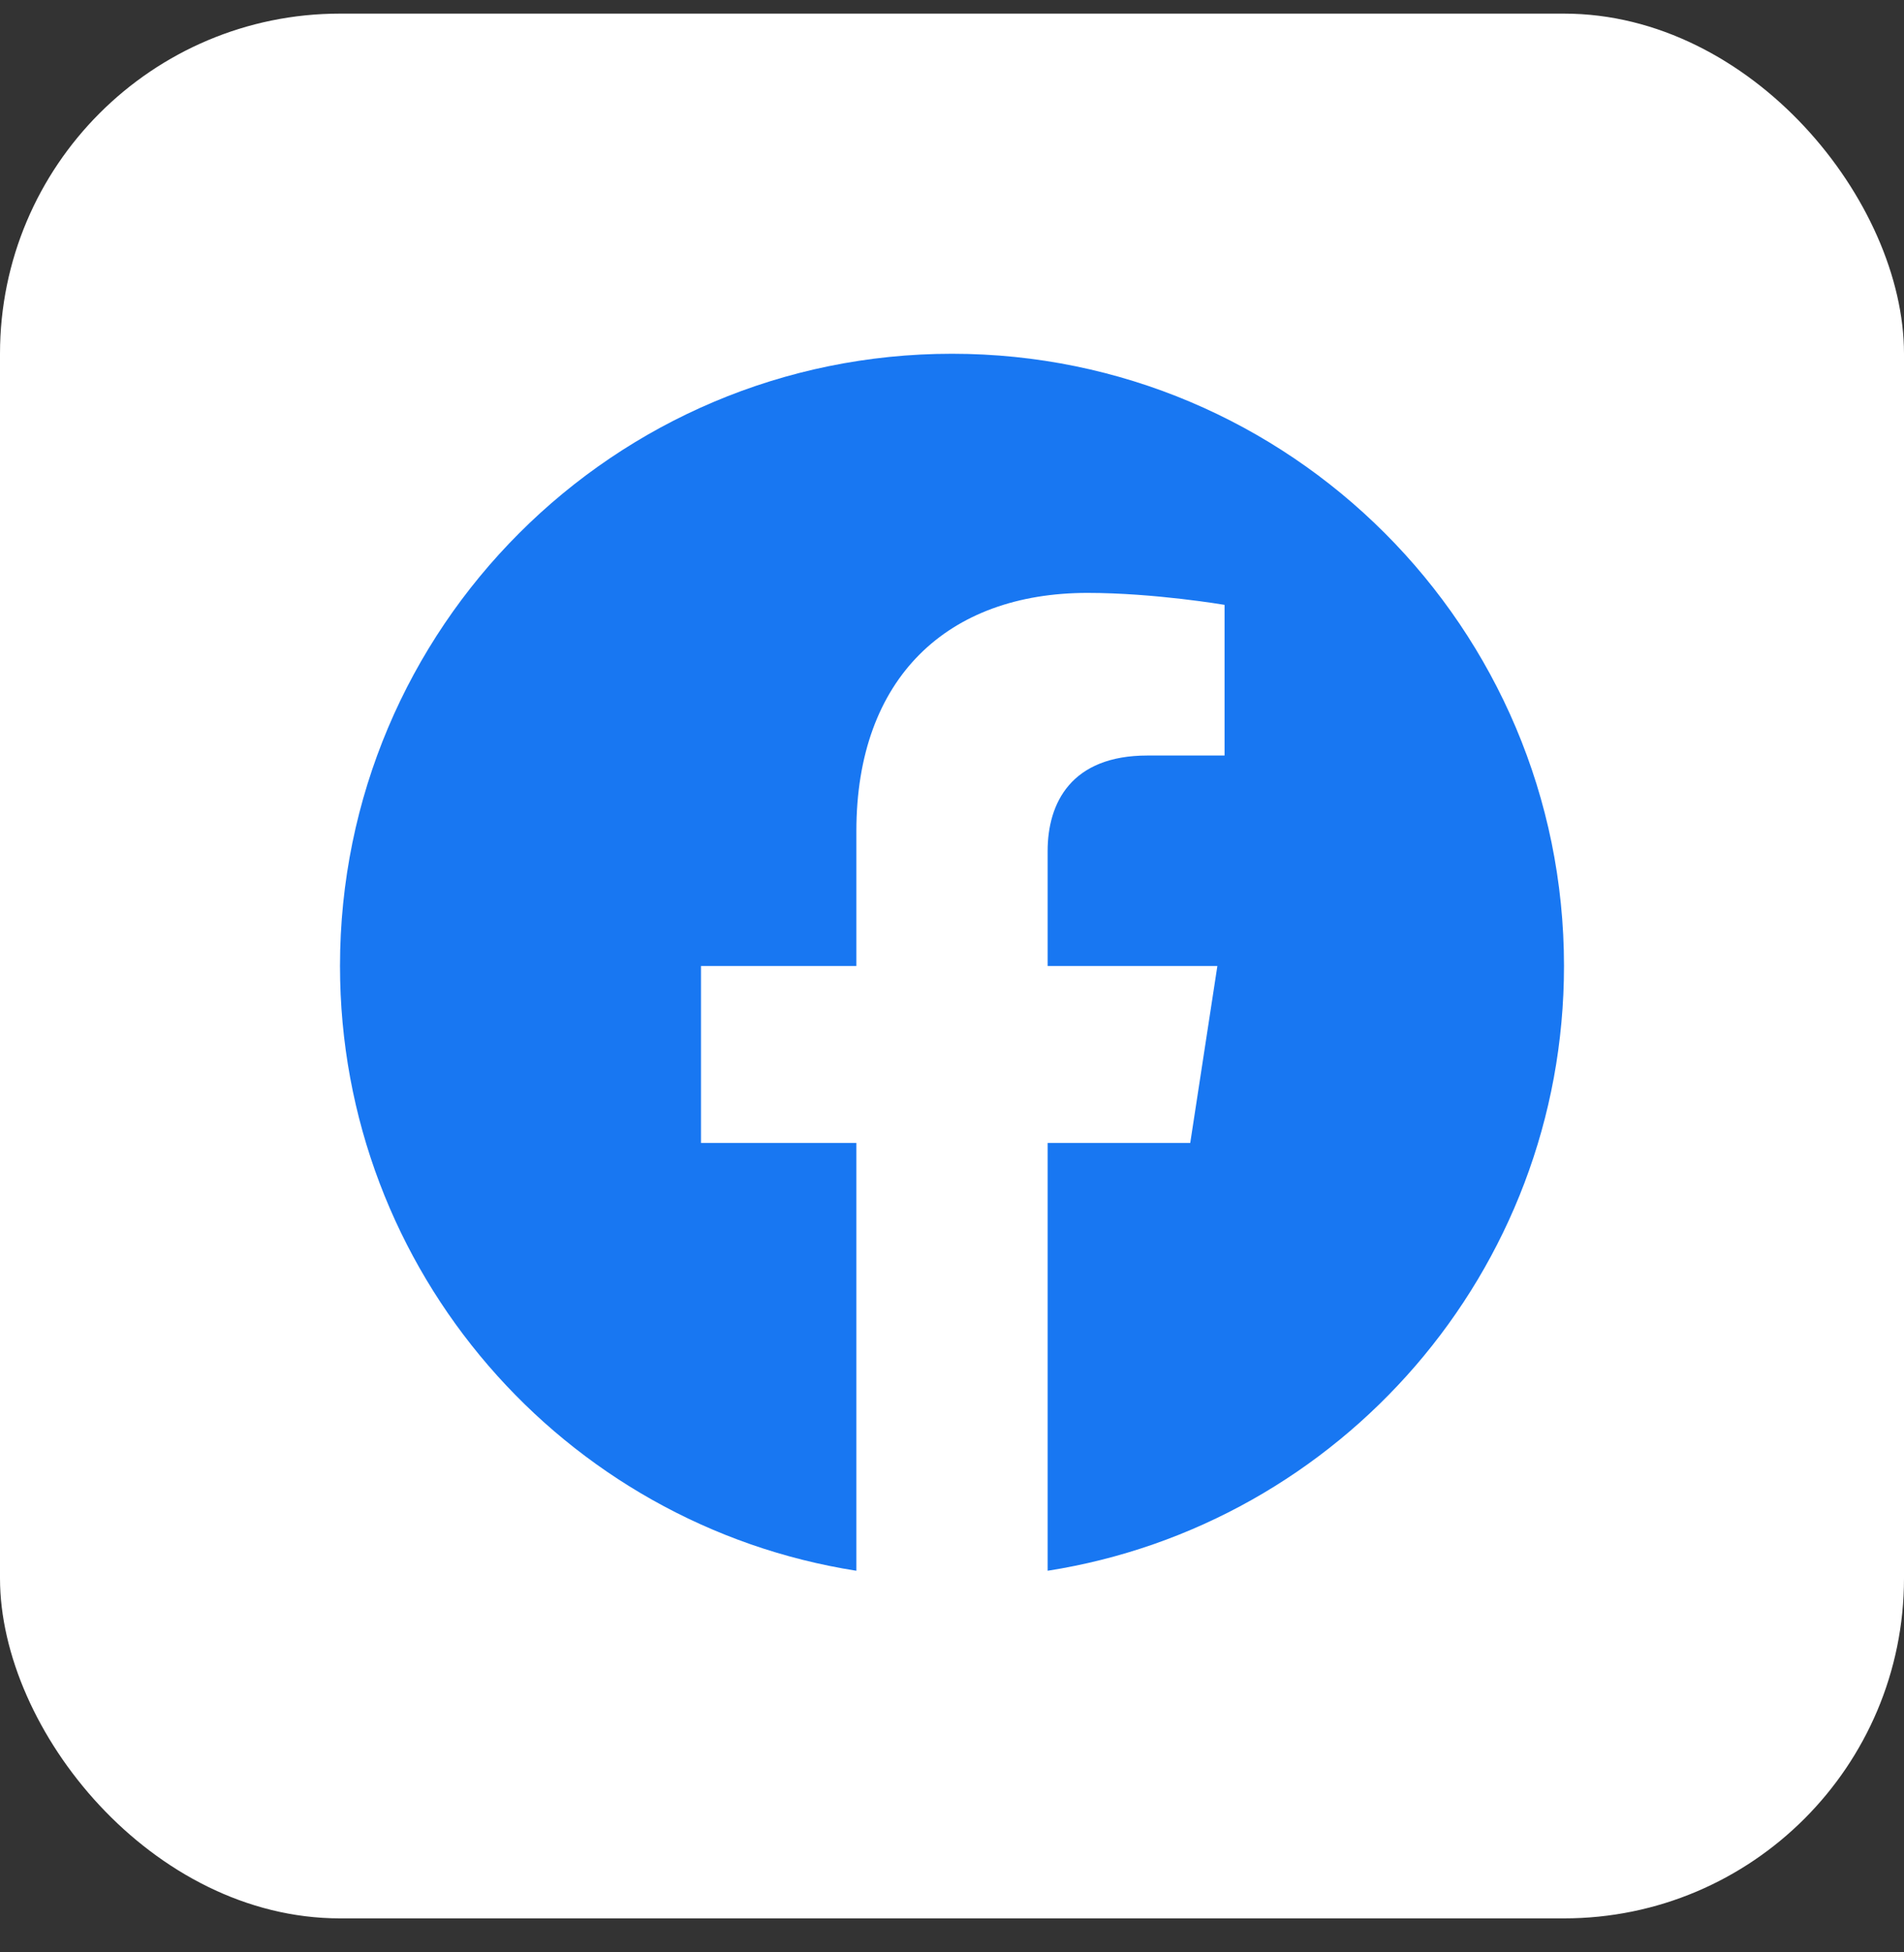
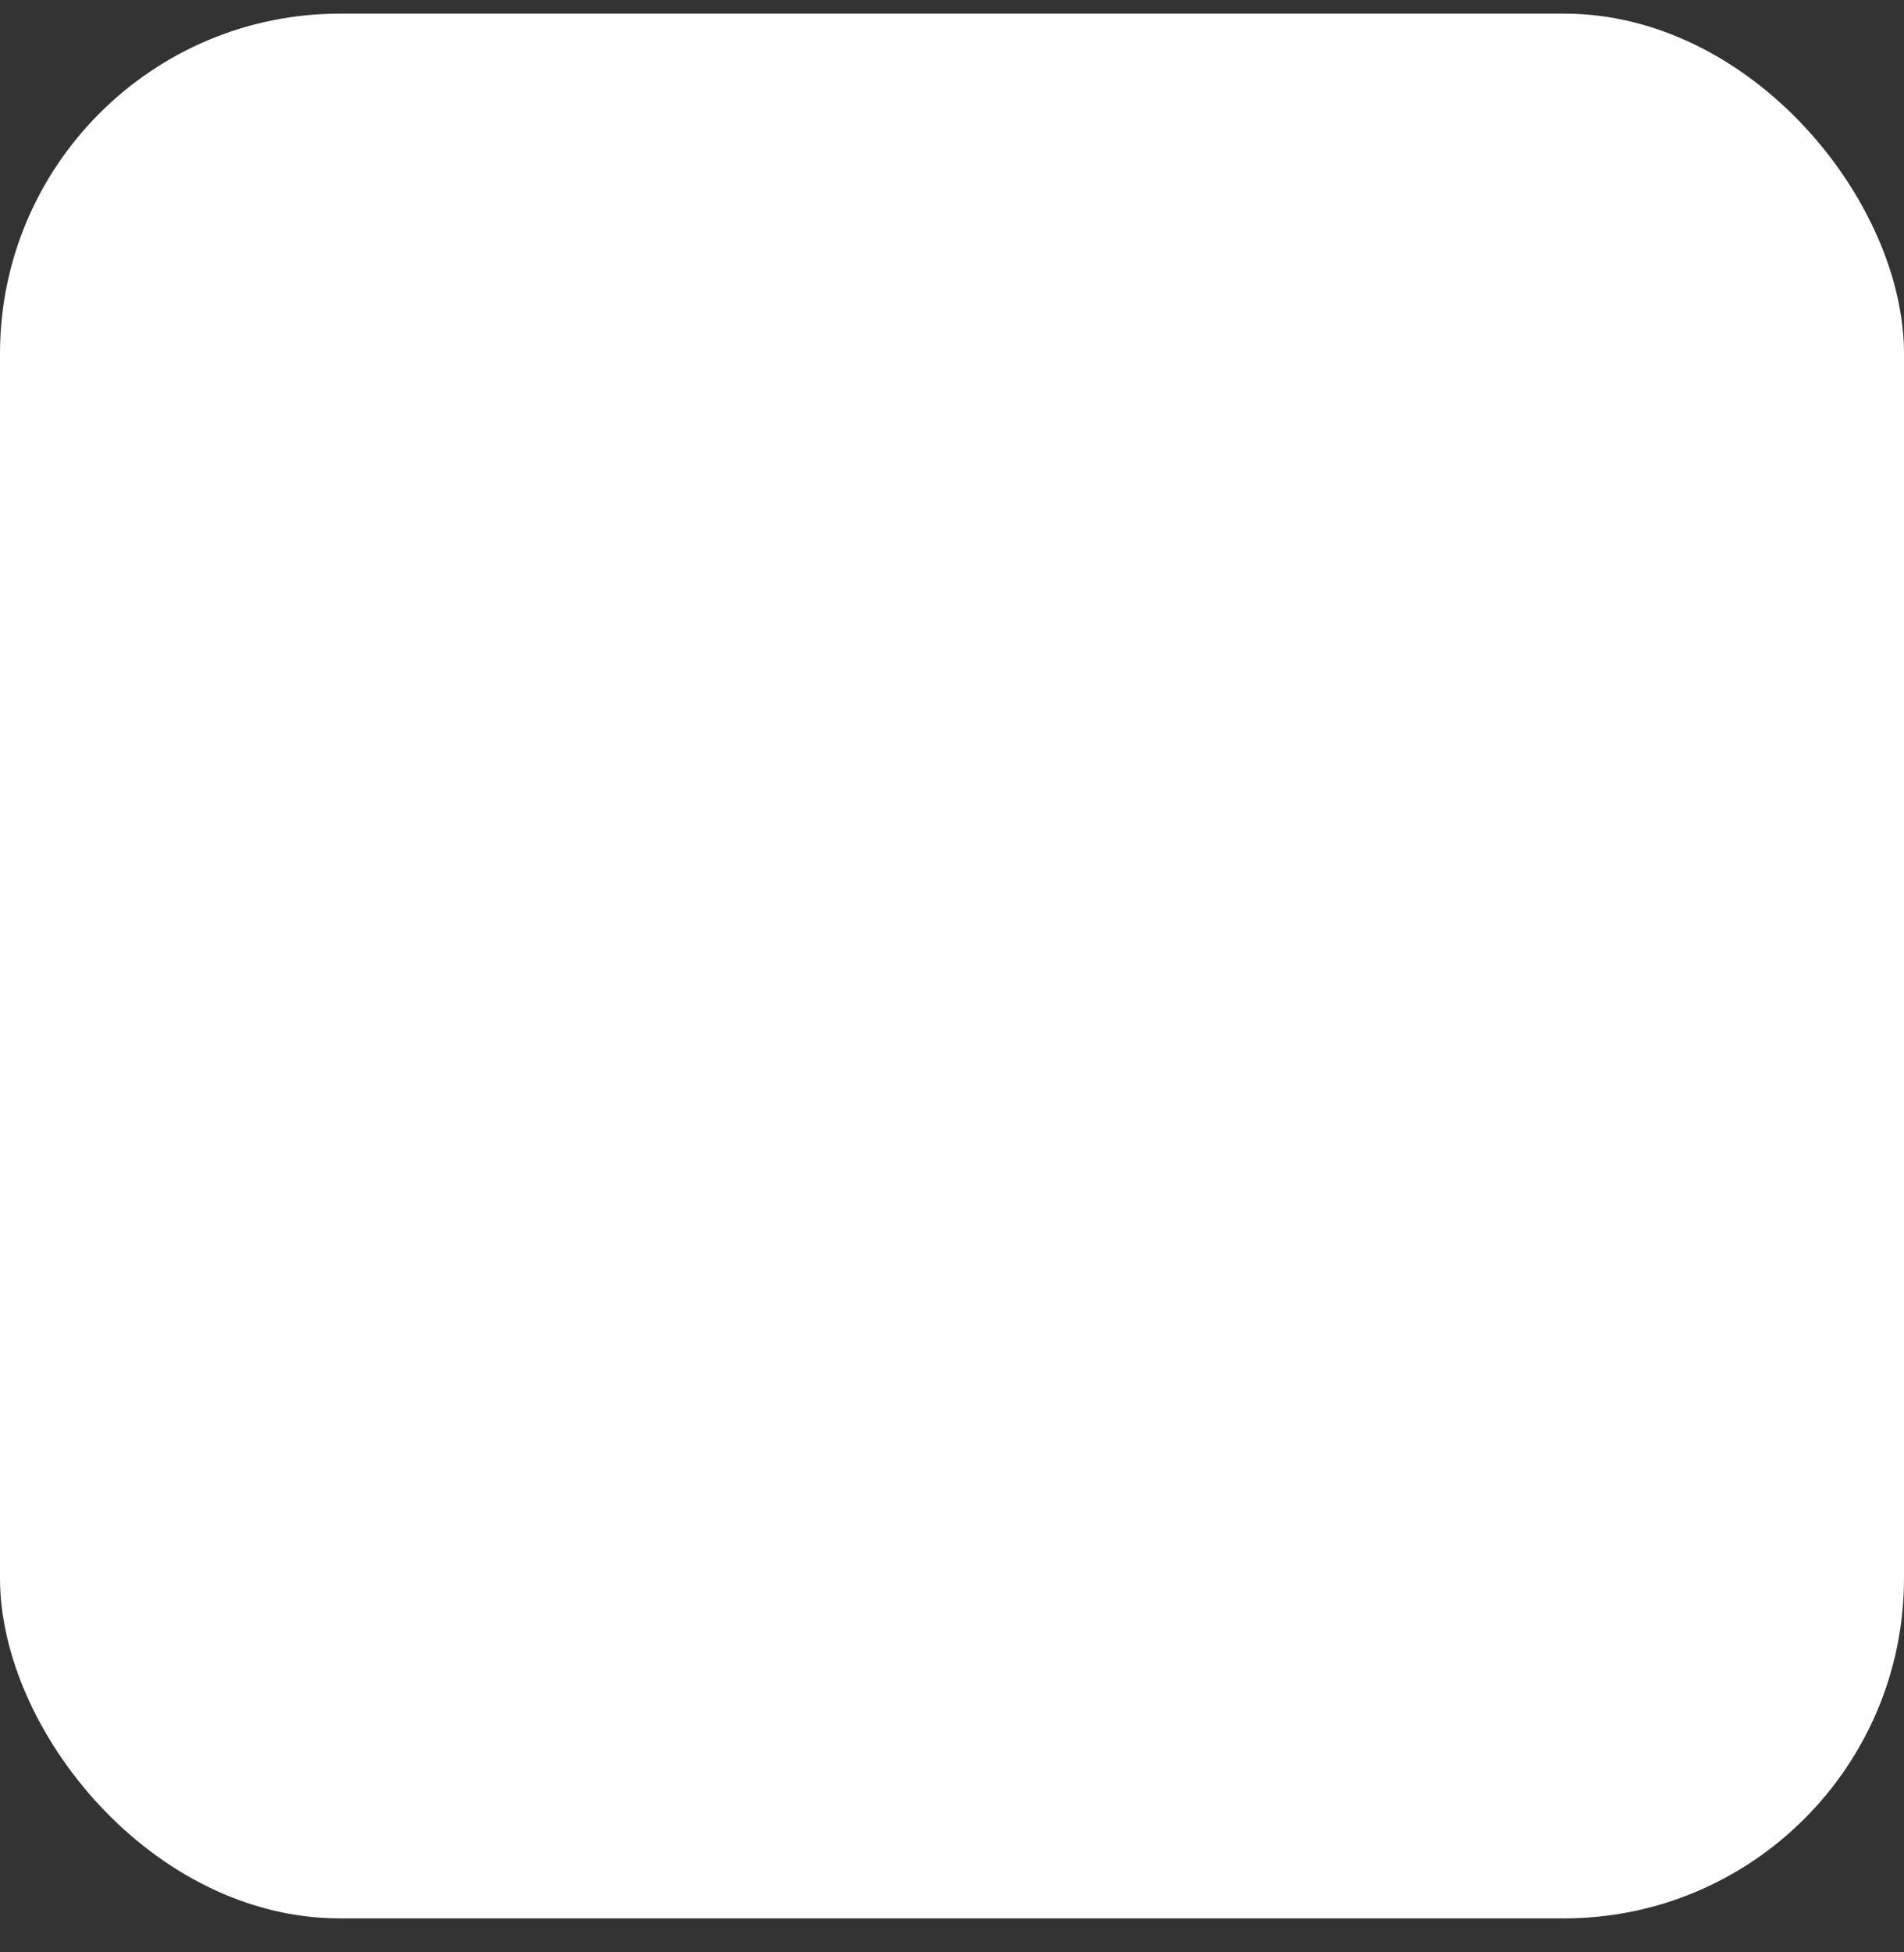
<svg xmlns="http://www.w3.org/2000/svg" width="40" height="41" viewBox="0 0 40 41" fill="none">
  <rect x="0" y="0" width="40" height="41" fill="#333333" stroke="none" />
  <rect x="0" y="0.286" width="40" height="40" rx="7.143" fill="white" />
-   <path d="M32.857 20.286C32.857 26.703 28.155 32.022 22.009 32.986V24.002H25.005L25.575 20.286H22.009V17.874C22.009 16.857 22.507 15.866 24.105 15.866H25.726V12.702C25.726 12.702 24.254 12.451 22.847 12.451C19.911 12.451 17.991 14.231 17.991 17.453V20.286H14.727V24.002H17.991V32.986C11.845 32.022 7.143 26.703 7.143 20.286C7.143 13.185 12.9 7.429 20 7.429C27.101 7.429 32.857 13.185 32.857 20.286Z" fill="#1877F2" />
</svg>